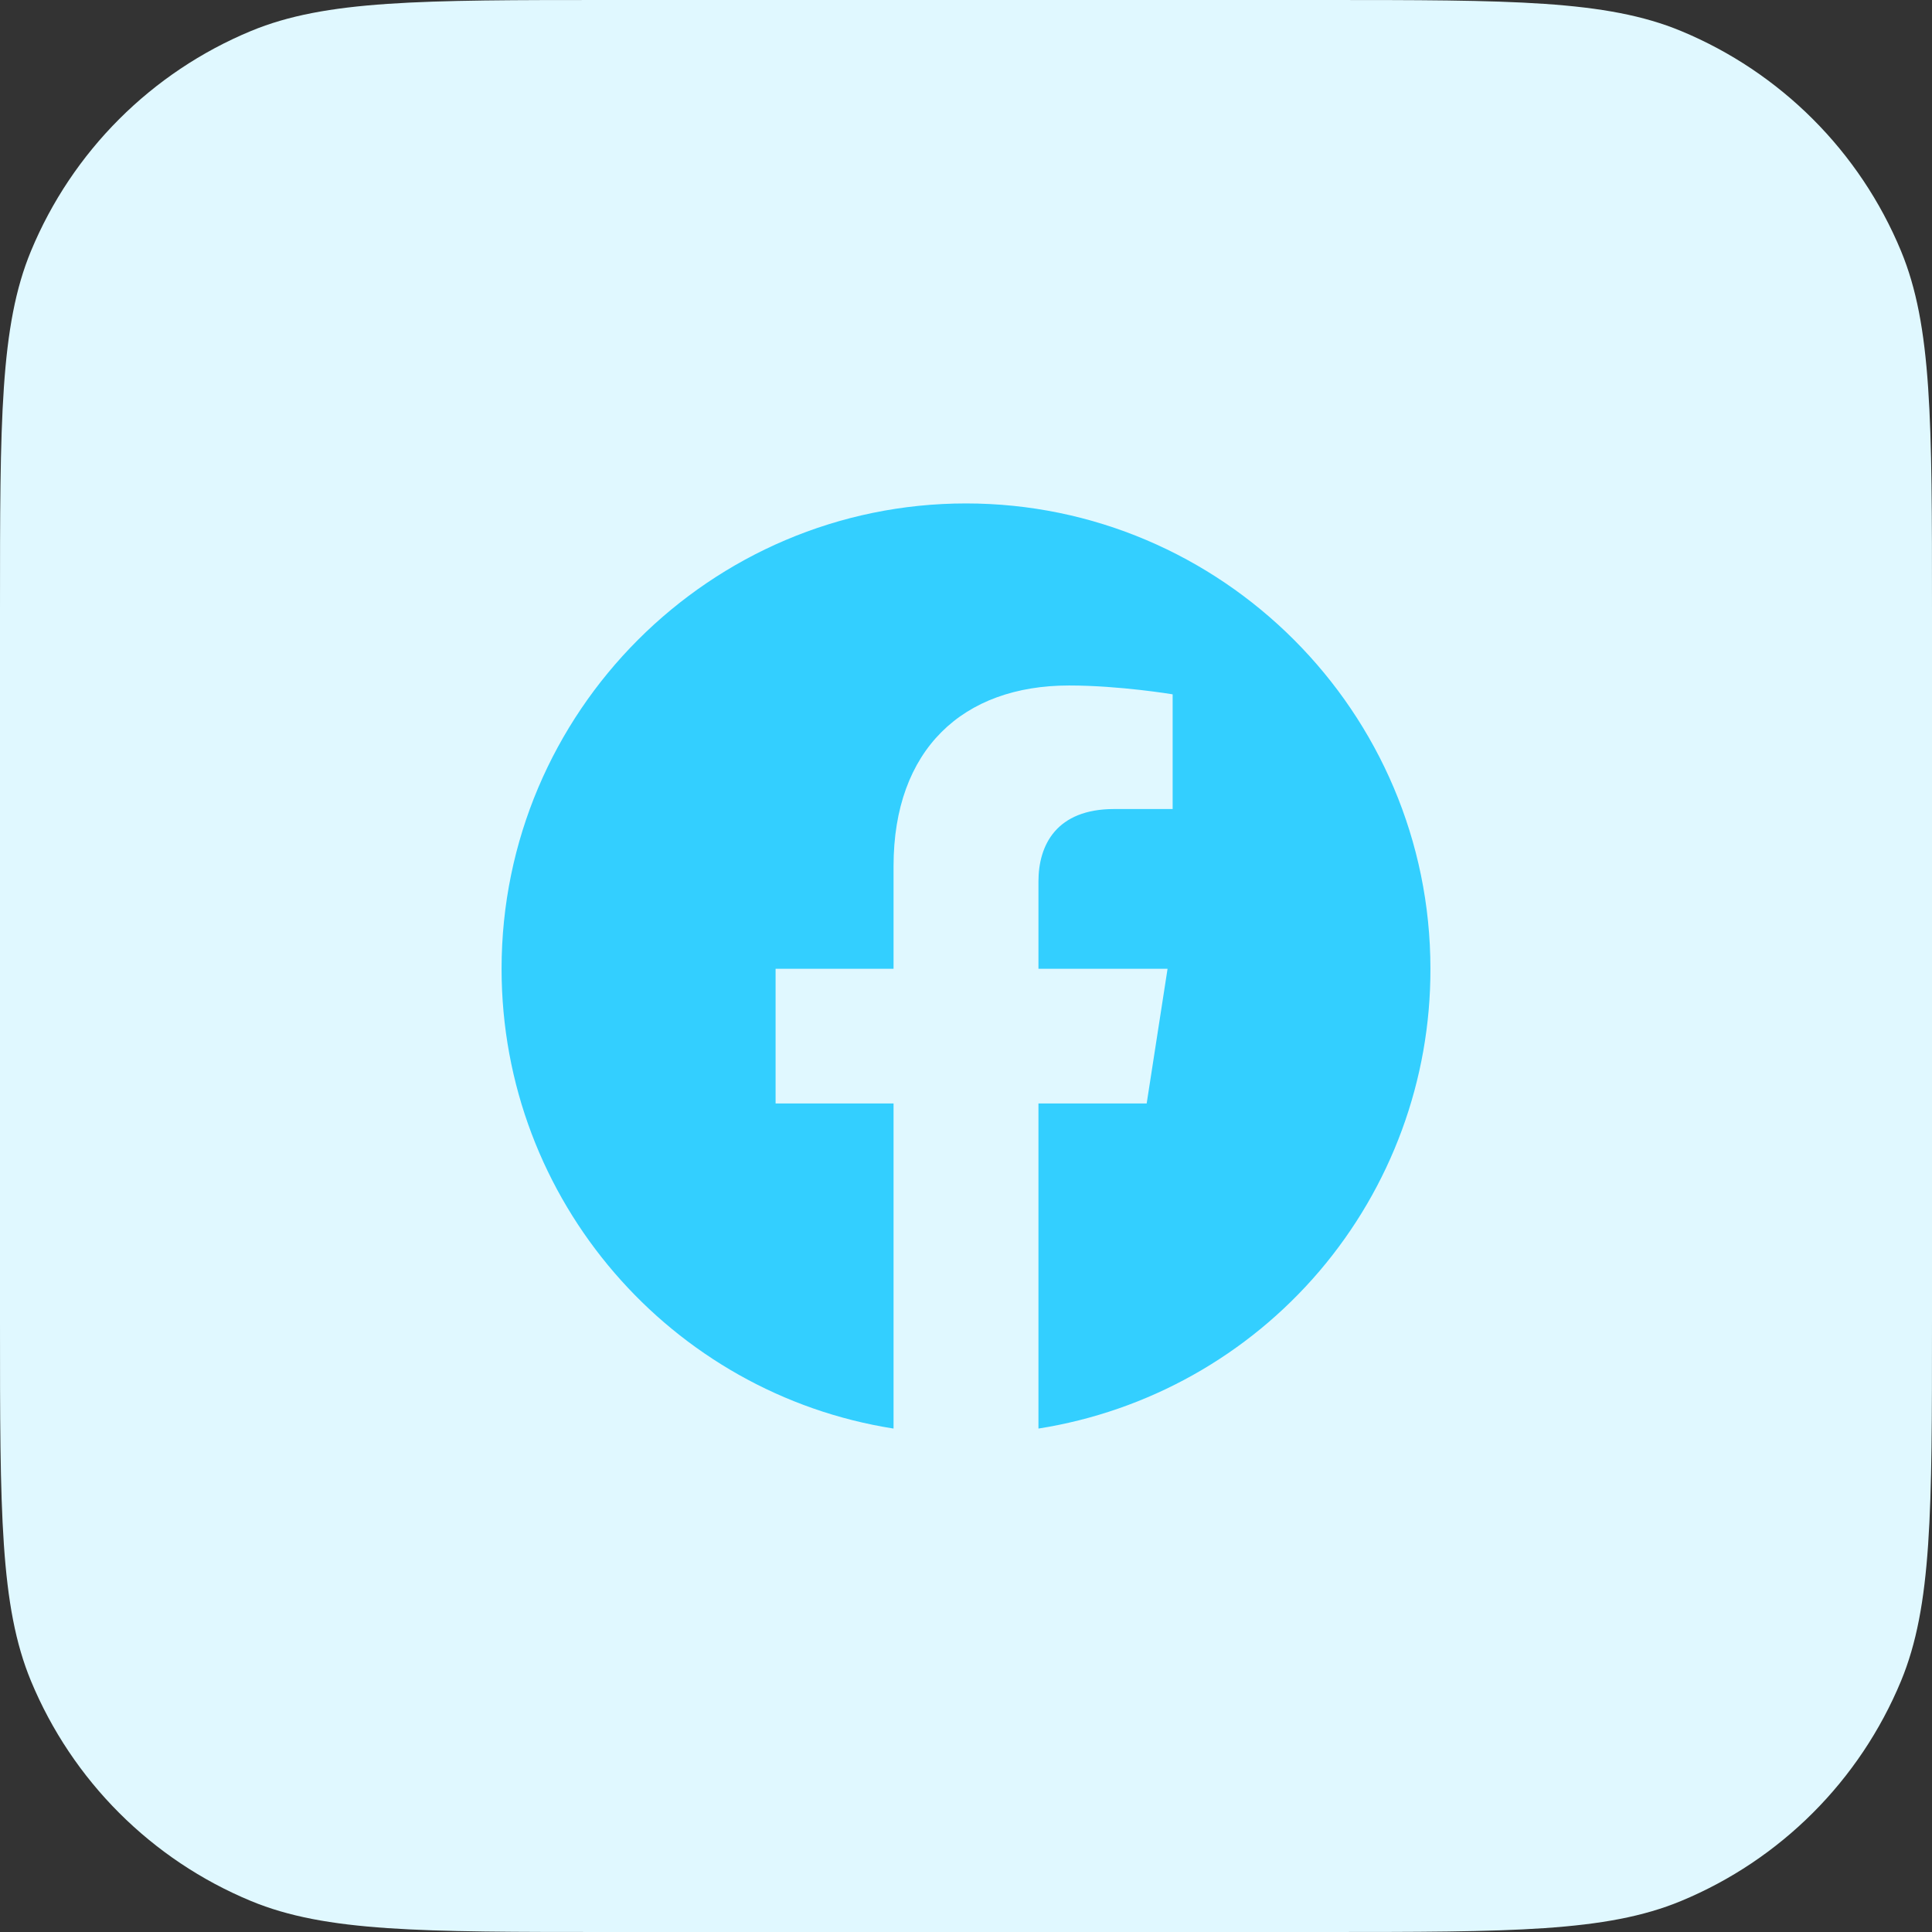
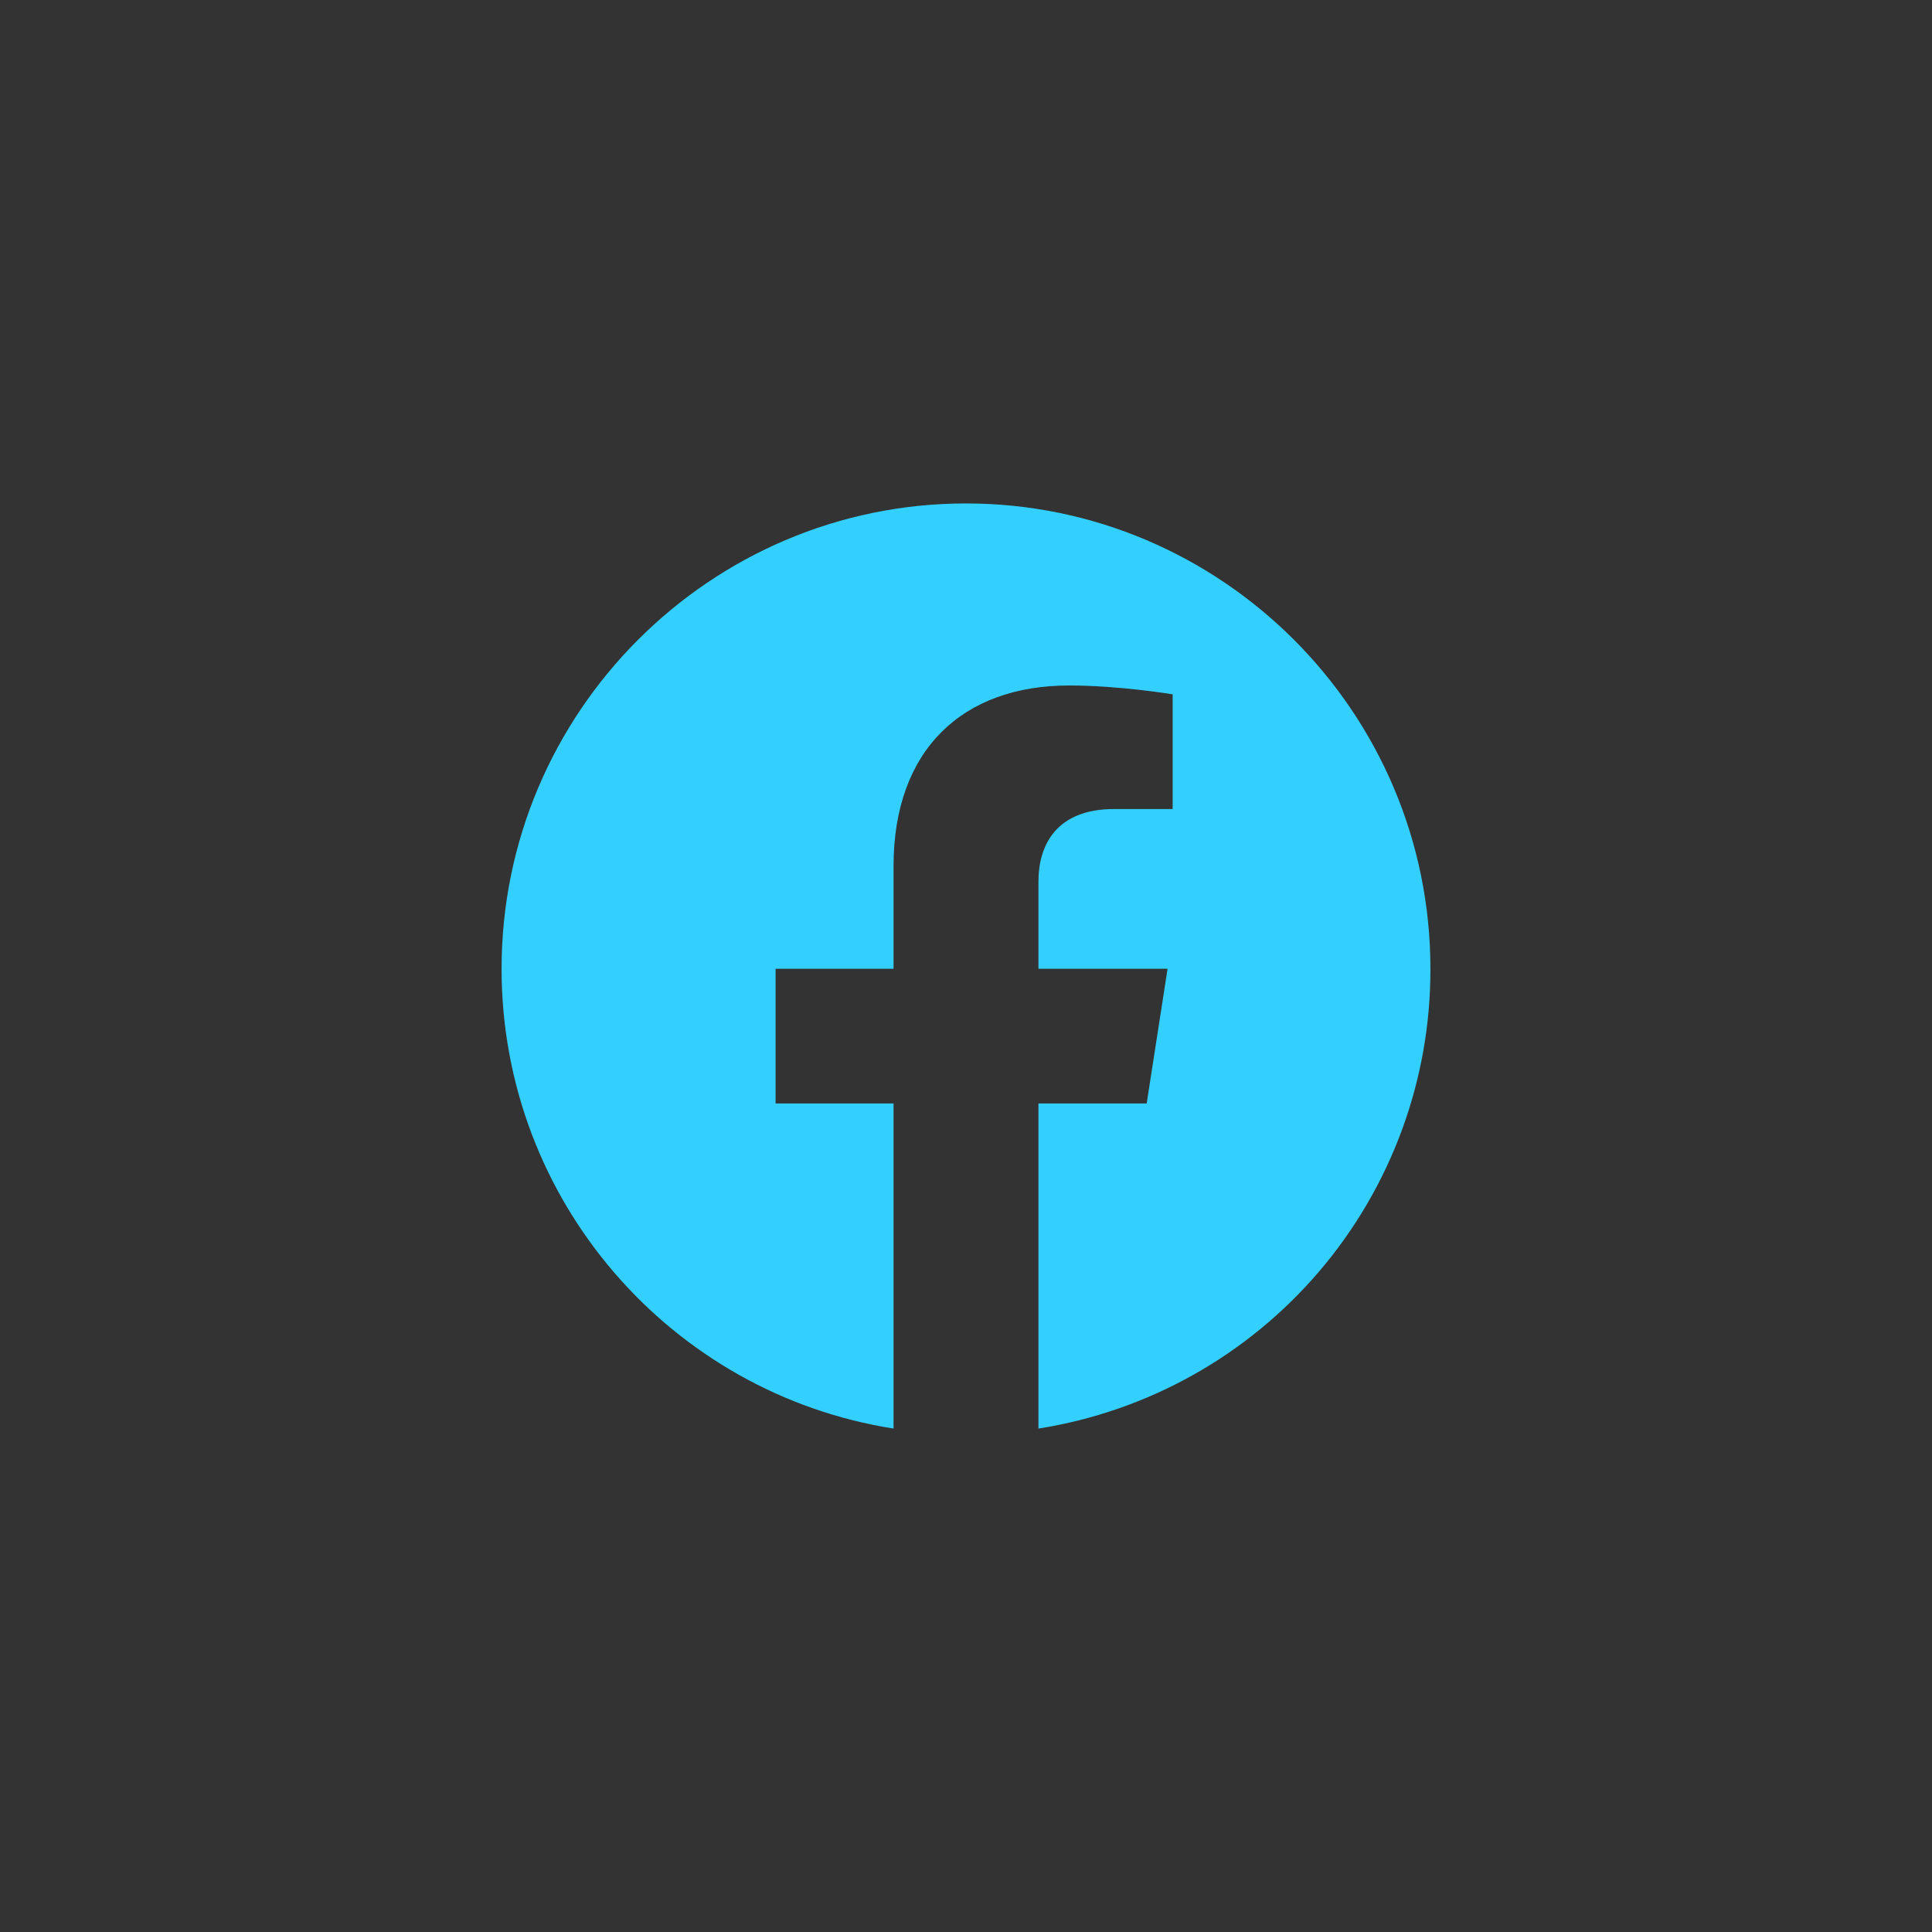
<svg xmlns="http://www.w3.org/2000/svg" width="52" height="52" viewBox="0 0 52 52" fill="none">
  <rect x="0" y="0" width="52" height="52" fill="#333333" stroke="none" />
-   <path d="M0 16.422C0 11.321 0 8.77 0.833 6.758C1.945 4.076 4.076 1.945 6.758 0.833C8.77 0 11.321 0 16.422 0H35.578C40.679 0 43.23 0 45.242 0.833C47.924 1.945 50.056 4.076 51.167 6.758C52 8.77 52 11.321 52 16.422V35.578C52 40.679 52 43.23 51.167 45.242C50.056 47.924 47.924 50.056 45.242 51.167C43.23 52 40.679 52 35.578 52H16.422C11.321 52 8.77 52 6.758 51.167C4.076 50.056 1.945 47.924 0.833 45.242C0 43.23 0 40.679 0 35.578V16.422Z" fill="#E0F8FF" />
  <path d="M26 13.55C19.125 13.55 13.5 19.163 13.5 26.075C13.5 32.325 18.075 37.513 24.05 38.45V29.7H20.875V26.075H24.05V23.312C24.05 20.175 25.913 18.45 28.775 18.45C30.137 18.45 31.562 18.688 31.562 18.688V21.775H29.988C28.438 21.775 27.95 22.738 27.95 23.725V26.075H31.425L30.863 29.7H27.95V38.45C30.896 37.985 33.578 36.482 35.512 34.213C37.447 31.943 38.507 29.057 38.5 26.075C38.5 19.163 32.875 13.55 26 13.55Z" fill="#33CFFF" />
</svg>